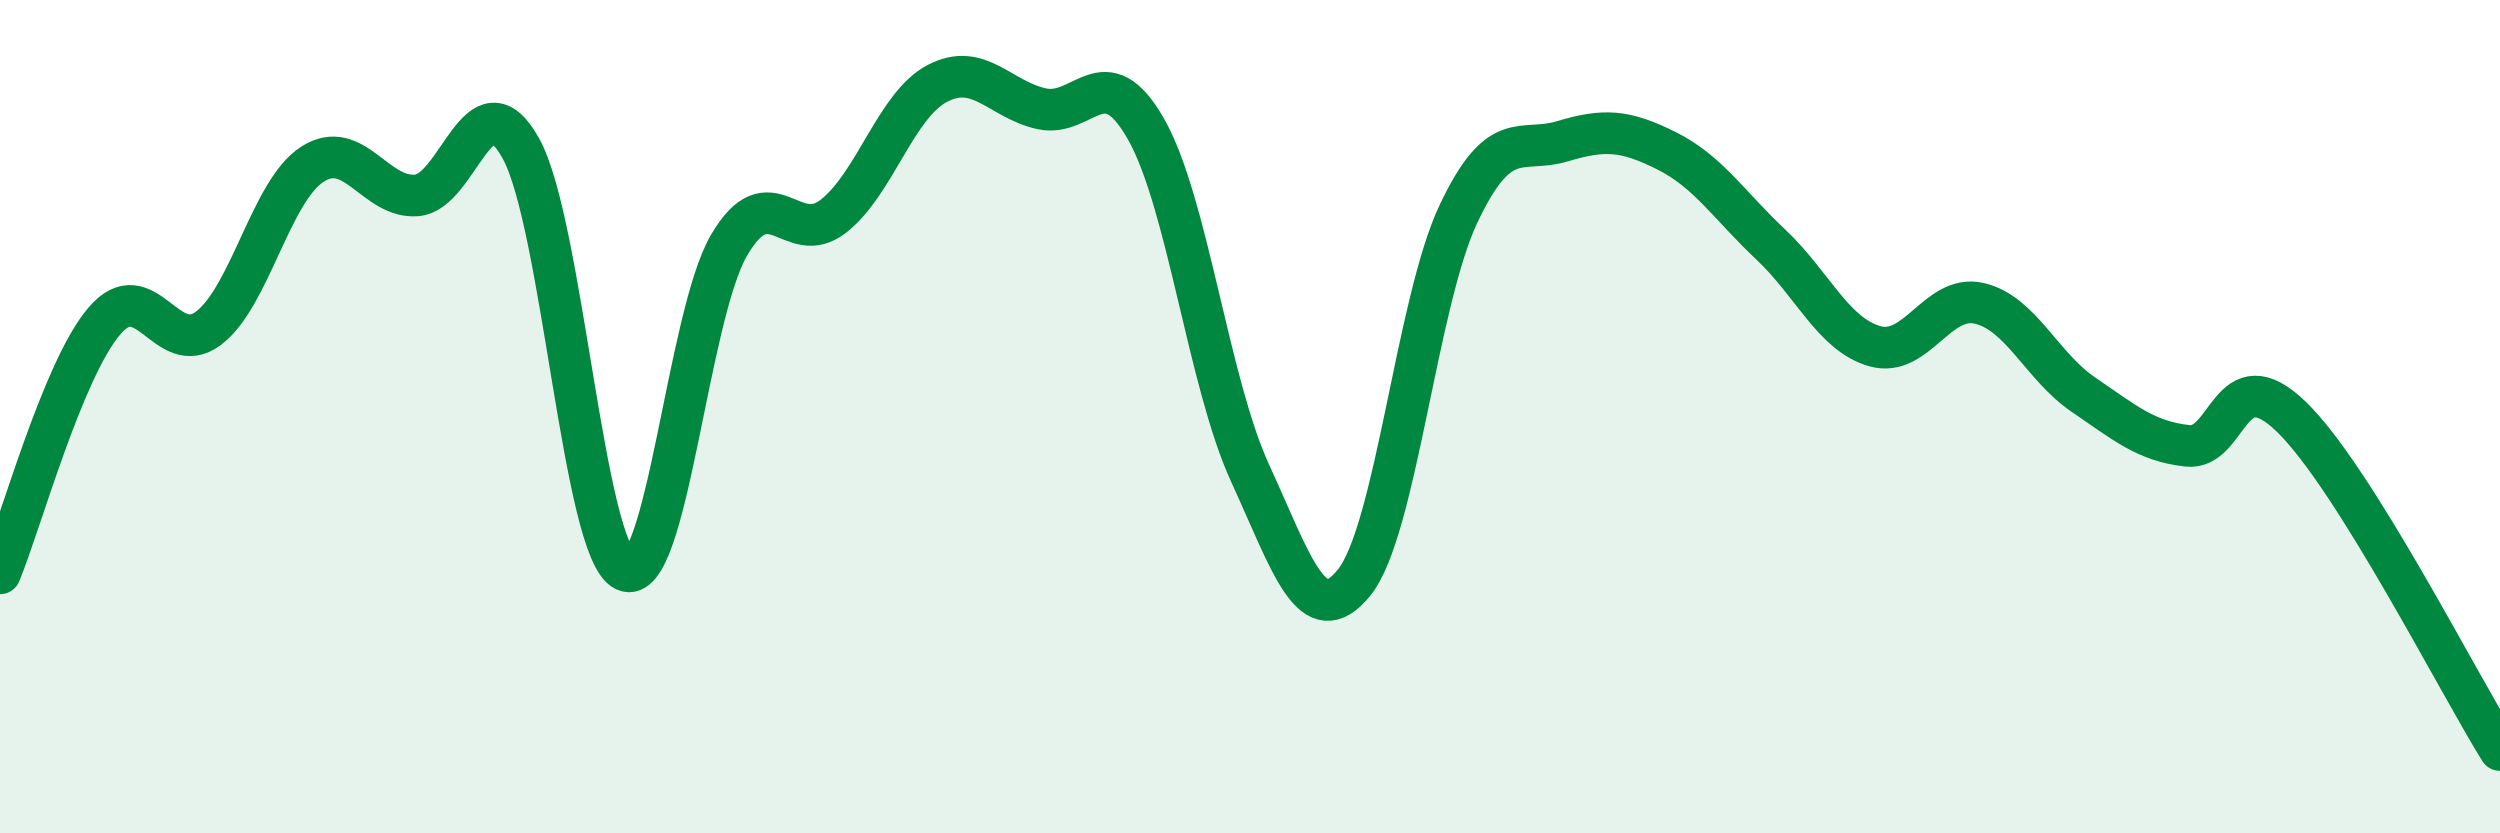
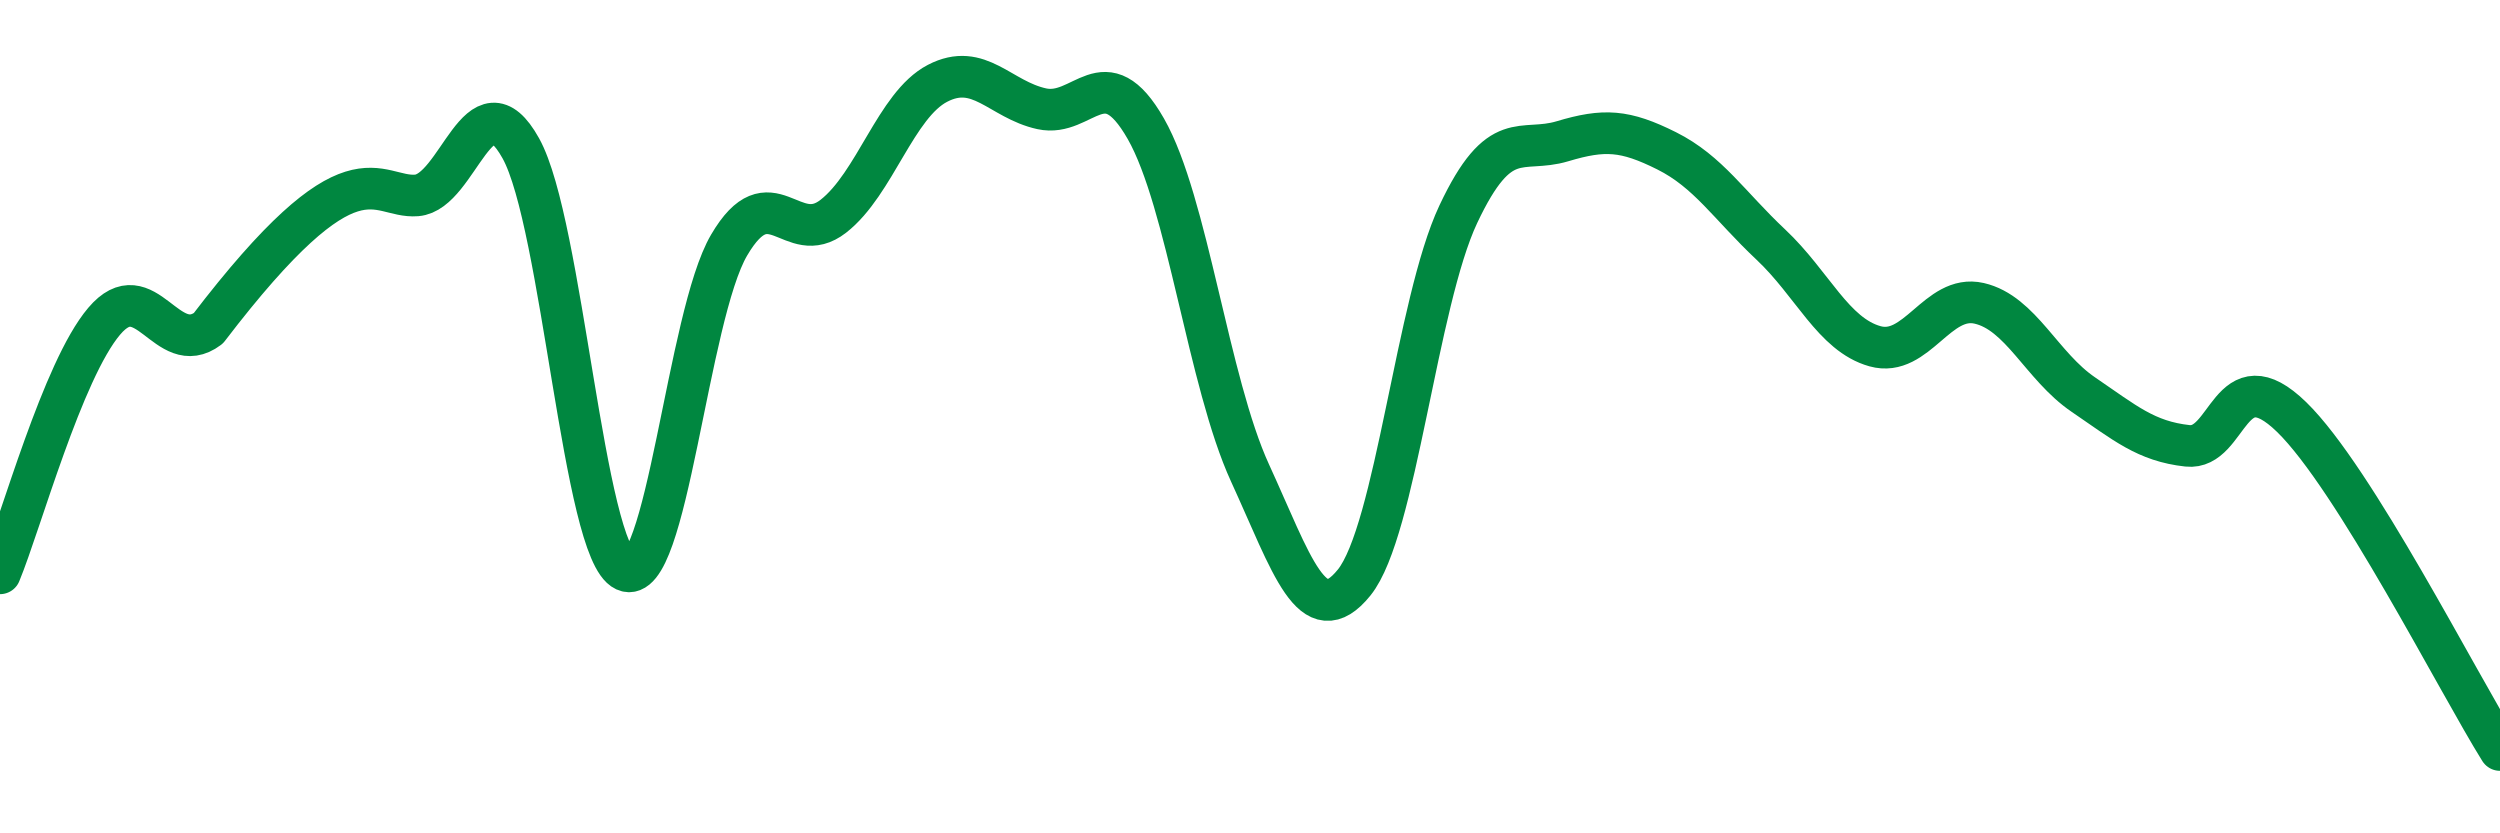
<svg xmlns="http://www.w3.org/2000/svg" width="60" height="20" viewBox="0 0 60 20">
-   <path d="M 0,13.76 C 0.5,12.55 1.5,8.89 2.5,7.71 C 3.5,6.53 4,8.63 5,7.88 C 6,7.13 6.5,4.58 7.5,3.94 C 8.5,3.3 9,4.77 10,4.69 C 11,4.61 11.5,1.76 12.5,3.56 C 13.5,5.36 14,13.23 15,13.69 C 16,14.15 16.5,7.58 17.5,5.88 C 18.5,4.18 19,5.97 20,5.19 C 21,4.41 21.5,2.52 22.5,2 C 23.5,1.48 24,2.39 25,2.61 C 26,2.83 26.5,1.34 27.5,3.09 C 28.5,4.84 29,9.17 30,11.35 C 31,13.53 31.5,15.22 32.5,13.98 C 33.5,12.74 34,7.26 35,5.14 C 36,3.02 36.5,3.69 37.5,3.39 C 38.5,3.09 39,3.12 40,3.62 C 41,4.12 41.5,4.93 42.5,5.87 C 43.5,6.81 44,8.03 45,8.31 C 46,8.59 46.5,7.05 47.5,7.28 C 48.5,7.51 49,8.79 50,9.47 C 51,10.15 51.5,10.59 52.5,10.7 C 53.5,10.81 53.5,8.55 55,10.01 C 56.5,11.47 59,16.4 60,18L60 20L0 20Z" fill="#008740" opacity="0.1" stroke-linecap="round" stroke-linejoin="round" />
-   <path d="M 0,13.76 C 0.5,12.55 1.5,8.89 2.5,7.71 C 3.5,6.53 4,8.63 5,7.88 C 6,7.13 6.5,4.58 7.5,3.94 C 8.5,3.3 9,4.77 10,4.69 C 11,4.61 11.5,1.76 12.5,3.56 C 13.5,5.36 14,13.23 15,13.69 C 16,14.15 16.5,7.58 17.5,5.88 C 18.5,4.18 19,5.97 20,5.19 C 21,4.41 21.5,2.52 22.5,2 C 23.5,1.48 24,2.39 25,2.61 C 26,2.83 26.5,1.34 27.5,3.09 C 28.5,4.84 29,9.17 30,11.35 C 31,13.53 31.5,15.22 32.5,13.98 C 33.5,12.74 34,7.26 35,5.14 C 36,3.02 36.5,3.69 37.5,3.39 C 38.5,3.09 39,3.12 40,3.62 C 41,4.12 41.5,4.93 42.5,5.87 C 43.5,6.81 44,8.03 45,8.31 C 46,8.59 46.5,7.05 47.5,7.28 C 48.5,7.51 49,8.79 50,9.47 C 51,10.15 51.5,10.59 52.5,10.7 C 53.5,10.81 53.5,8.55 55,10.01 C 56.5,11.47 59,16.4 60,18" stroke="#008740" stroke-width="1" fill="none" stroke-linecap="round" stroke-linejoin="round" />
+   <path d="M 0,13.76 C 0.5,12.55 1.5,8.89 2.5,7.71 C 3.5,6.53 4,8.63 5,7.88 C 8.5,3.3 9,4.77 10,4.69 C 11,4.61 11.5,1.76 12.5,3.56 C 13.5,5.36 14,13.23 15,13.69 C 16,14.15 16.5,7.58 17.5,5.88 C 18.5,4.18 19,5.97 20,5.19 C 21,4.41 21.5,2.52 22.5,2 C 23.5,1.48 24,2.39 25,2.61 C 26,2.83 26.5,1.34 27.5,3.09 C 28.5,4.84 29,9.17 30,11.35 C 31,13.53 31.5,15.22 32.5,13.98 C 33.5,12.74 34,7.26 35,5.14 C 36,3.02 36.5,3.69 37.5,3.39 C 38.5,3.09 39,3.12 40,3.62 C 41,4.12 41.5,4.93 42.5,5.87 C 43.5,6.81 44,8.03 45,8.31 C 46,8.59 46.5,7.05 47.5,7.28 C 48.5,7.51 49,8.79 50,9.47 C 51,10.15 51.5,10.59 52.5,10.7 C 53.5,10.81 53.5,8.55 55,10.01 C 56.5,11.47 59,16.4 60,18" stroke="#008740" stroke-width="1" fill="none" stroke-linecap="round" stroke-linejoin="round" />
</svg>